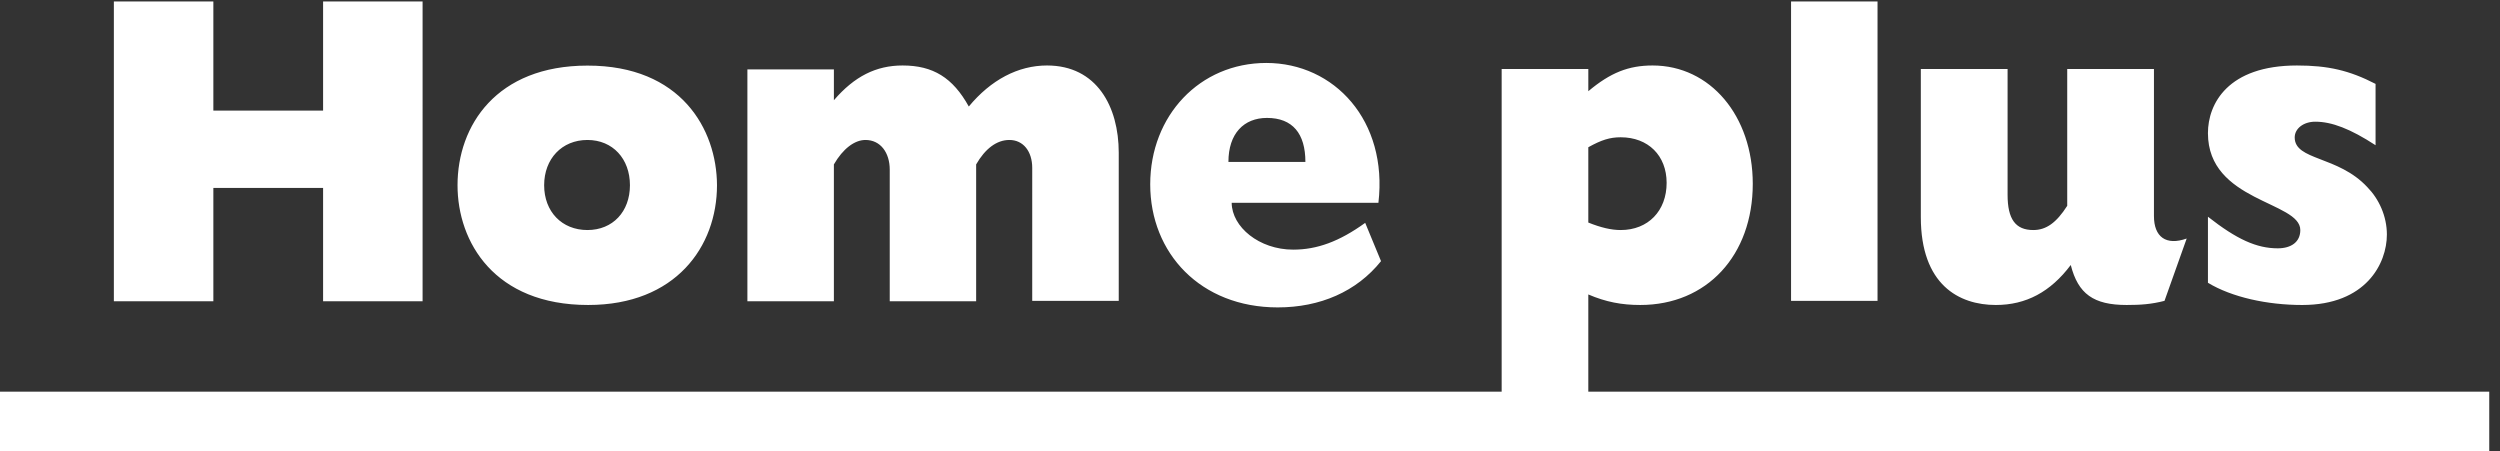
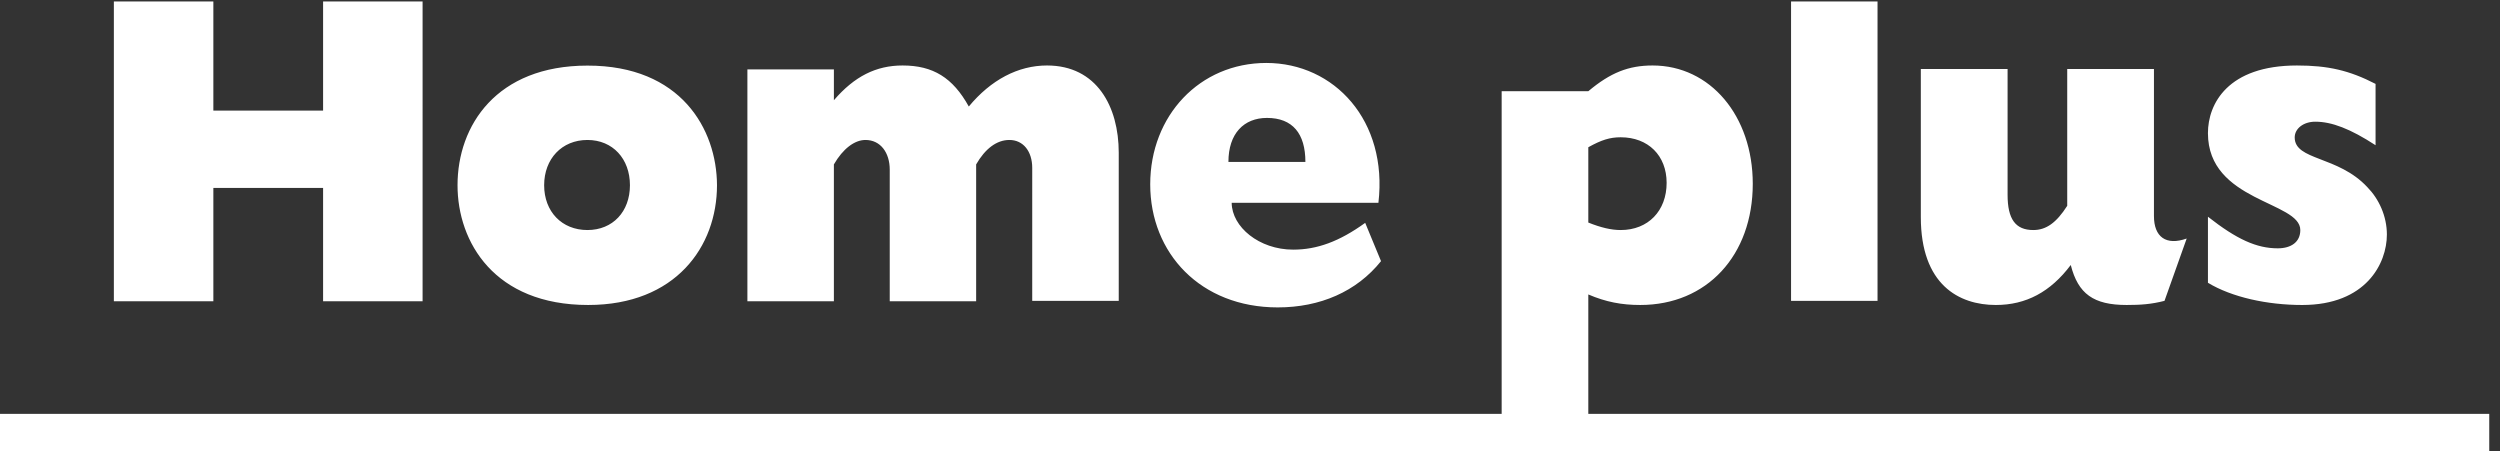
<svg xmlns="http://www.w3.org/2000/svg" version="1.1" id="Layer_1" x="0px" y="0px" width="377.01px" height="68.03px" viewBox="0 0 377.01 68.03" enable-background="new 0 0 377.01 68.03" xml:space="preserve">
  <rect x="0" y="0" width="377.01" height="68.03" fill="#333333" stroke="none" />
  <g>
    <g>
-       <path fill="#FFFFFF" d="M239.523,59.069V44.405c2.65,1.136,5.035,1.588,7.838,1.588c10.039,0,16.963-7.471,16.963-18.278    c0-10.239-6.408-17.84-15.105-17.84c-3.619,0-6.365,1.081-9.695,3.88v-3.348h-13.068v48.662H0v8.961l375.389-0.017v-8.944H239.523    z M239.523,22.204c1.973-1.096,3.244-1.502,4.883-1.502c4.146,0,6.928,2.758,6.928,6.873c0,4.218-2.781,7.116-6.928,7.116    c-1.41,0-2.975-0.363-4.883-1.13V22.204z M32.175,45.433V28.339h16.549v17.094h15.004V0.22H48.724V16.68H32.175V0.22H17.171    v45.212H32.175z M88.698,45.993c13.192,0,19.427-8.811,19.427-18.062c-0.031-8.451-5.441-18.056-19.538-18.038    c-13.708,0-19.59,9.026-19.59,18.038C68.997,36.507,74.555,45.993,88.698,45.993z M88.587,21.108c3.83,0,6.411,2.853,6.411,6.824    c0,3.978-2.581,6.759-6.411,6.759c-3.862,0-6.527-2.781-6.527-6.759C82.06,23.96,84.725,21.108,88.587,21.108z M125.753,45.433    V24.793c1.361-2.36,3.114-3.686,4.762-3.686c2.278,0,3.661,1.925,3.661,4.479v19.846h13.031V24.793    c1.356-2.36,3.088-3.686,5.011-3.686c2.097,0,3.446,1.722,3.446,4.215V45.37h13.047V23.033c0-6.97-3.32-13.158-10.817-13.158    c-4.368,0-8.47,2.176-11.795,6.188c-2.413-4.355-5.391-6.188-9.985-6.188c-3.995,0-7.265,1.639-10.36,5.241v-4.654H112.71v34.97    H125.753z M192.684,46.358c6.391,0,11.896-2.382,15.58-6.975l-2.387-5.775c-3.914,2.818-7.262,4.039-10.861,4.039    c-5.138,0-9.248-3.434-9.274-7.062h22.128c1.447-12.374-6.639-21.091-16.908-21.091c-10.022,0-17.505,7.925-17.505,18.303    C173.456,38.187,181.053,46.358,192.684,46.358z M191.066,17.783c3.861,0,5.793,2.358,5.793,6.635h-11.608    C185.251,20.141,187.577,17.783,191.066,17.783z M283.139,0.22h-13.041v45.15h13.041V0.22z M300.982,45.993    c4.543,0,8.238-1.961,11.297-6.032c1.105,4.356,3.434,6.032,8.426,6.032c2.08,0,3.723-0.111,5.711-0.623l3.346-9.4    c-3.111,1.104-4.938-0.23-4.938-3.396V10.408h-13.078v20.629c-1.645,2.572-3.182,3.654-5.115,3.654    c-2.686,0-3.879-1.638-3.879-5.307V10.408h-13.084v22.331C289.668,42.946,295.422,45.993,300.982,45.993z M359.951,35.376    c0-2.778-1.189-5.362-2.951-7.158c-4.422-4.758-10.949-3.989-10.949-7.492c0-1.323,1.301-2.374,3.109-2.374    c2.477,0,5.287,1.074,9.084,3.548v-9.249c-3.969-2.046-7.178-2.775-11.854-2.775c-10.43,0-13.424,5.783-13.424,10.2    c0,10.361,13.93,10.28,13.93,14.616c0,1.816-1.393,2.757-3.4,2.757c-3.172,0-6.164-1.339-10.529-4.765v9.96    c3.604,2.181,8.938,3.35,14.223,3.35C356.797,45.993,359.951,39.738,359.951,35.376z" />
+       <path fill="#FFFFFF" d="M239.523,59.069V44.405c2.65,1.136,5.035,1.588,7.838,1.588c10.039,0,16.963-7.471,16.963-18.278    c0-10.239-6.408-17.84-15.105-17.84c-3.619,0-6.365,1.081-9.695,3.88h-13.068v48.662H0v8.961l375.389-0.017v-8.944H239.523    z M239.523,22.204c1.973-1.096,3.244-1.502,4.883-1.502c4.146,0,6.928,2.758,6.928,6.873c0,4.218-2.781,7.116-6.928,7.116    c-1.41,0-2.975-0.363-4.883-1.13V22.204z M32.175,45.433V28.339h16.549v17.094h15.004V0.22H48.724V16.68H32.175V0.22H17.171    v45.212H32.175z M88.698,45.993c13.192,0,19.427-8.811,19.427-18.062c-0.031-8.451-5.441-18.056-19.538-18.038    c-13.708,0-19.59,9.026-19.59,18.038C68.997,36.507,74.555,45.993,88.698,45.993z M88.587,21.108c3.83,0,6.411,2.853,6.411,6.824    c0,3.978-2.581,6.759-6.411,6.759c-3.862,0-6.527-2.781-6.527-6.759C82.06,23.96,84.725,21.108,88.587,21.108z M125.753,45.433    V24.793c1.361-2.36,3.114-3.686,4.762-3.686c2.278,0,3.661,1.925,3.661,4.479v19.846h13.031V24.793    c1.356-2.36,3.088-3.686,5.011-3.686c2.097,0,3.446,1.722,3.446,4.215V45.37h13.047V23.033c0-6.97-3.32-13.158-10.817-13.158    c-4.368,0-8.47,2.176-11.795,6.188c-2.413-4.355-5.391-6.188-9.985-6.188c-3.995,0-7.265,1.639-10.36,5.241v-4.654H112.71v34.97    H125.753z M192.684,46.358c6.391,0,11.896-2.382,15.58-6.975l-2.387-5.775c-3.914,2.818-7.262,4.039-10.861,4.039    c-5.138,0-9.248-3.434-9.274-7.062h22.128c1.447-12.374-6.639-21.091-16.908-21.091c-10.022,0-17.505,7.925-17.505,18.303    C173.456,38.187,181.053,46.358,192.684,46.358z M191.066,17.783c3.861,0,5.793,2.358,5.793,6.635h-11.608    C185.251,20.141,187.577,17.783,191.066,17.783z M283.139,0.22h-13.041v45.15h13.041V0.22z M300.982,45.993    c4.543,0,8.238-1.961,11.297-6.032c1.105,4.356,3.434,6.032,8.426,6.032c2.08,0,3.723-0.111,5.711-0.623l3.346-9.4    c-3.111,1.104-4.938-0.23-4.938-3.396V10.408h-13.078v20.629c-1.645,2.572-3.182,3.654-5.115,3.654    c-2.686,0-3.879-1.638-3.879-5.307V10.408h-13.084v22.331C289.668,42.946,295.422,45.993,300.982,45.993z M359.951,35.376    c0-2.778-1.189-5.362-2.951-7.158c-4.422-4.758-10.949-3.989-10.949-7.492c0-1.323,1.301-2.374,3.109-2.374    c2.477,0,5.287,1.074,9.084,3.548v-9.249c-3.969-2.046-7.178-2.775-11.854-2.775c-10.43,0-13.424,5.783-13.424,10.2    c0,10.361,13.93,10.28,13.93,14.616c0,1.816-1.393,2.757-3.4,2.757c-3.172,0-6.164-1.339-10.529-4.765v9.96    c3.604,2.181,8.938,3.35,14.223,3.35C356.797,45.993,359.951,39.738,359.951,35.376z" />
    </g>
  </g>
</svg>